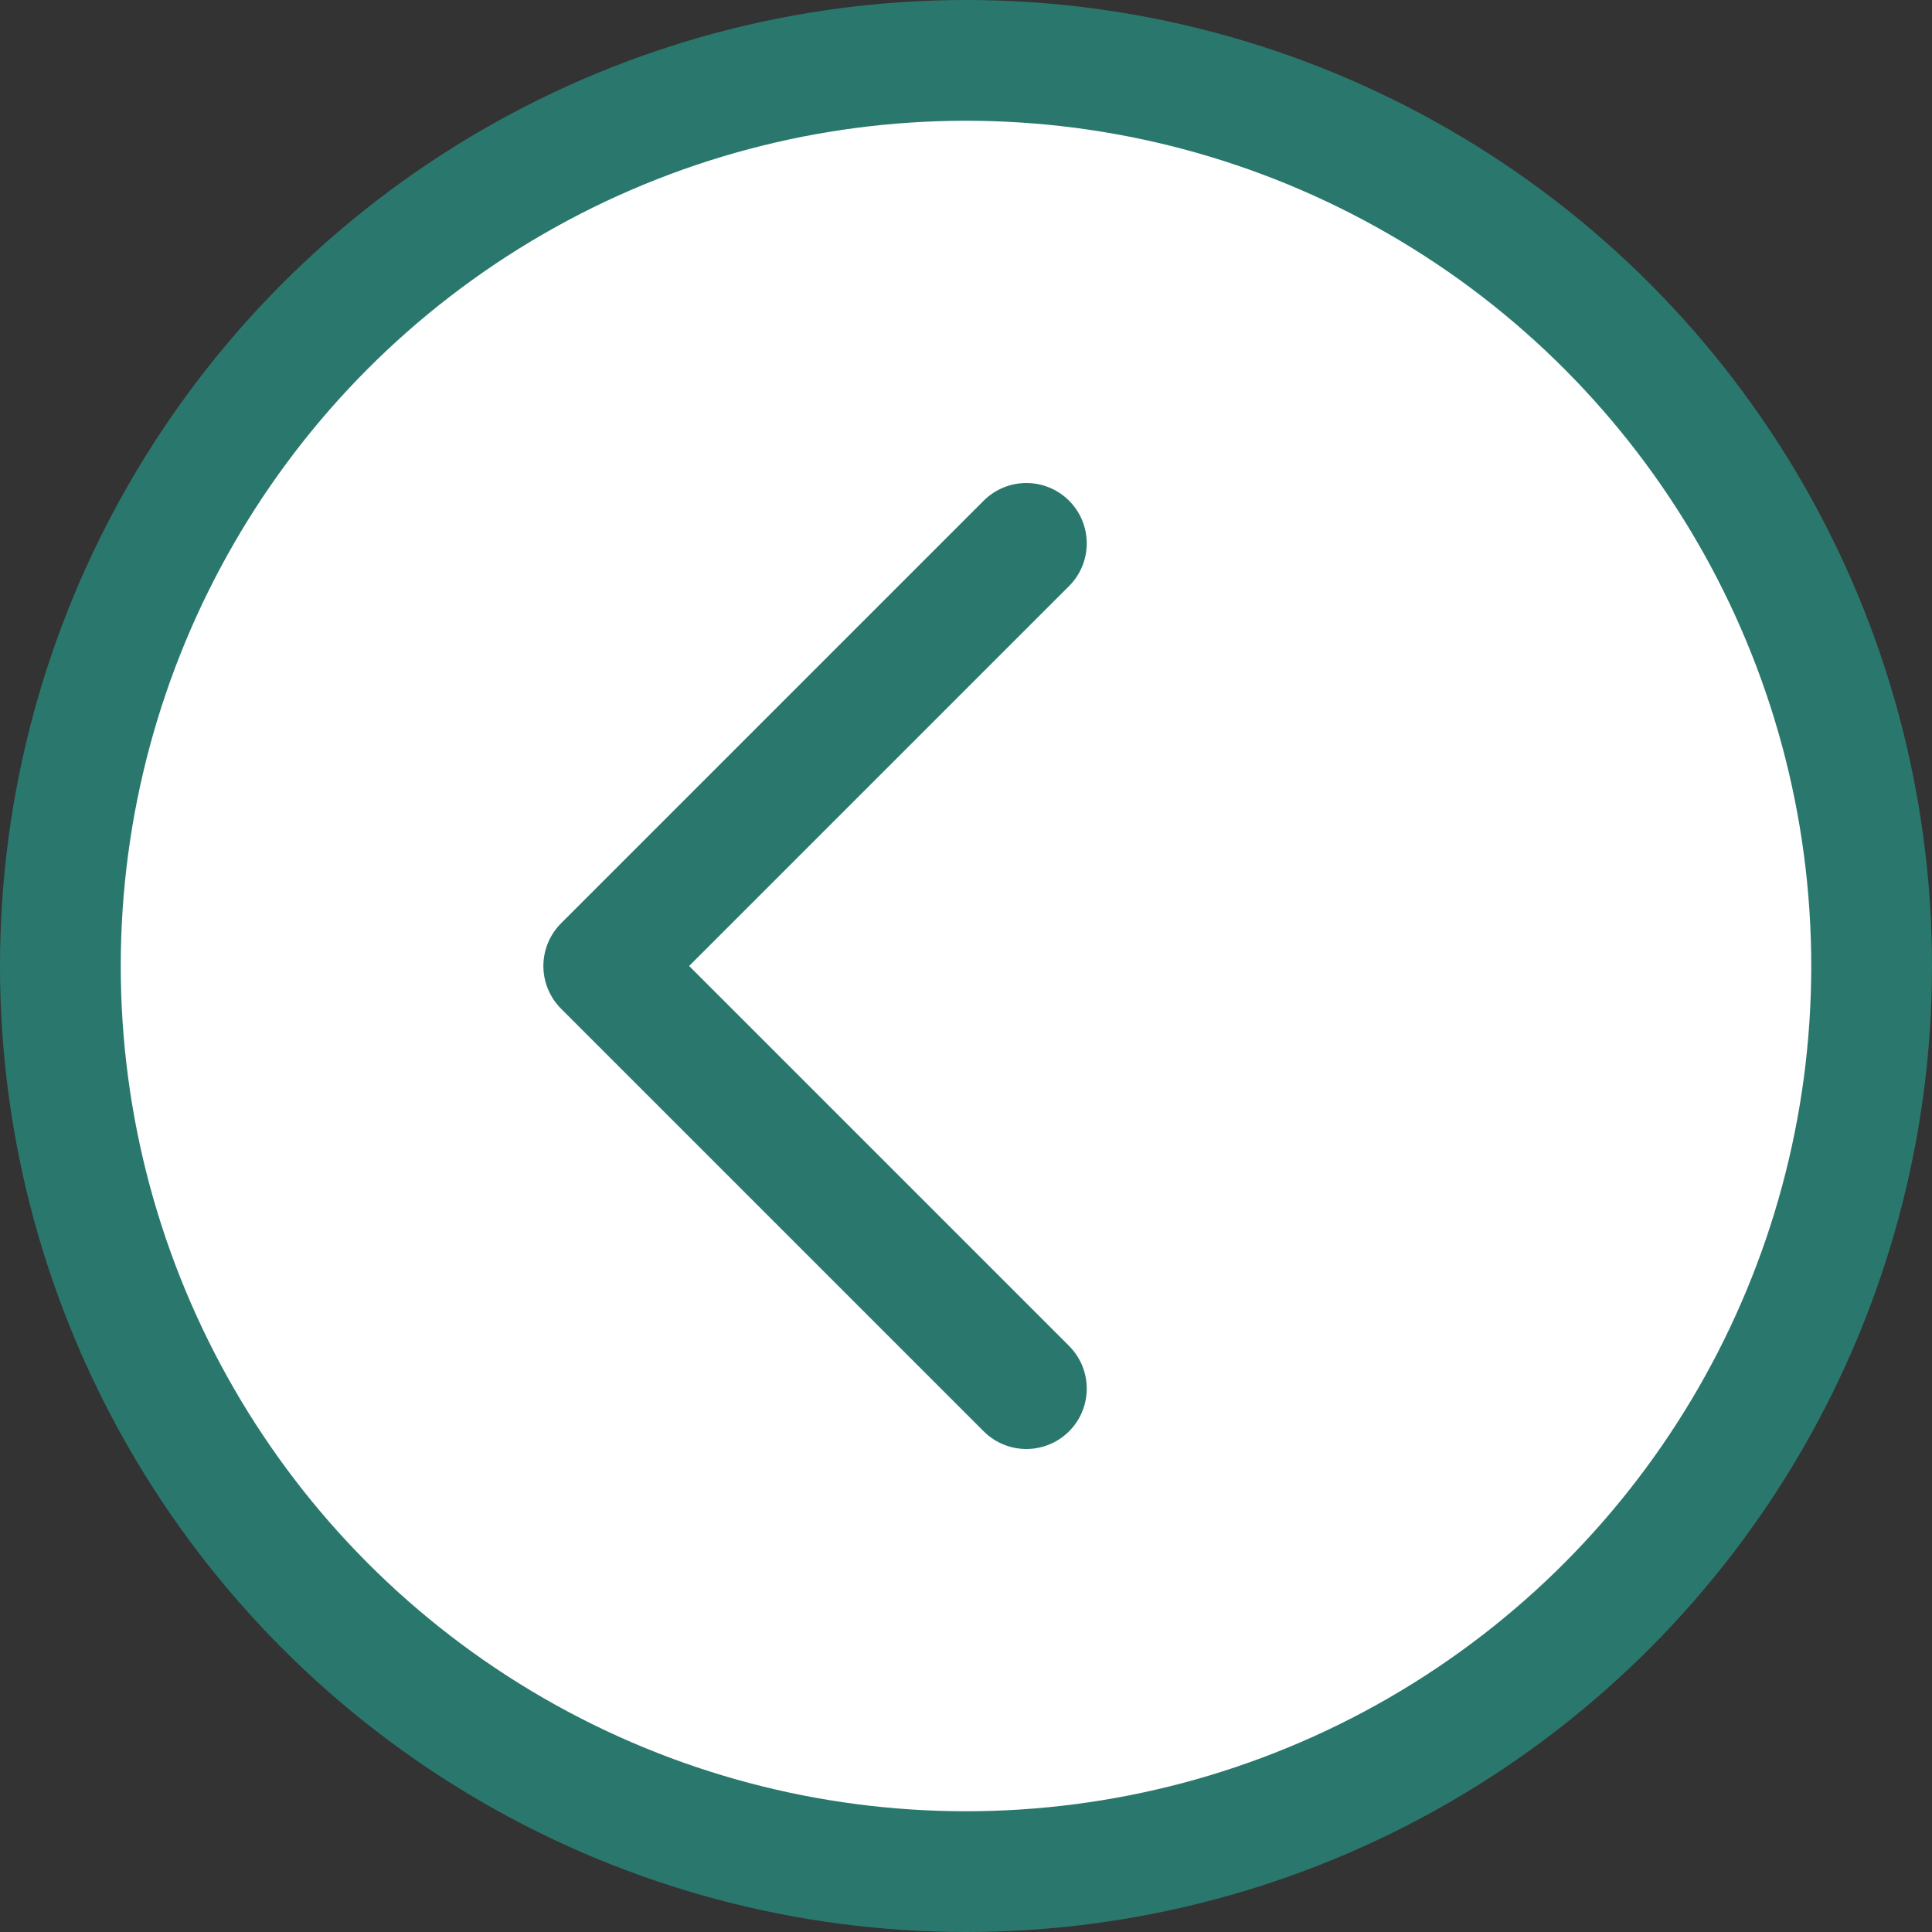
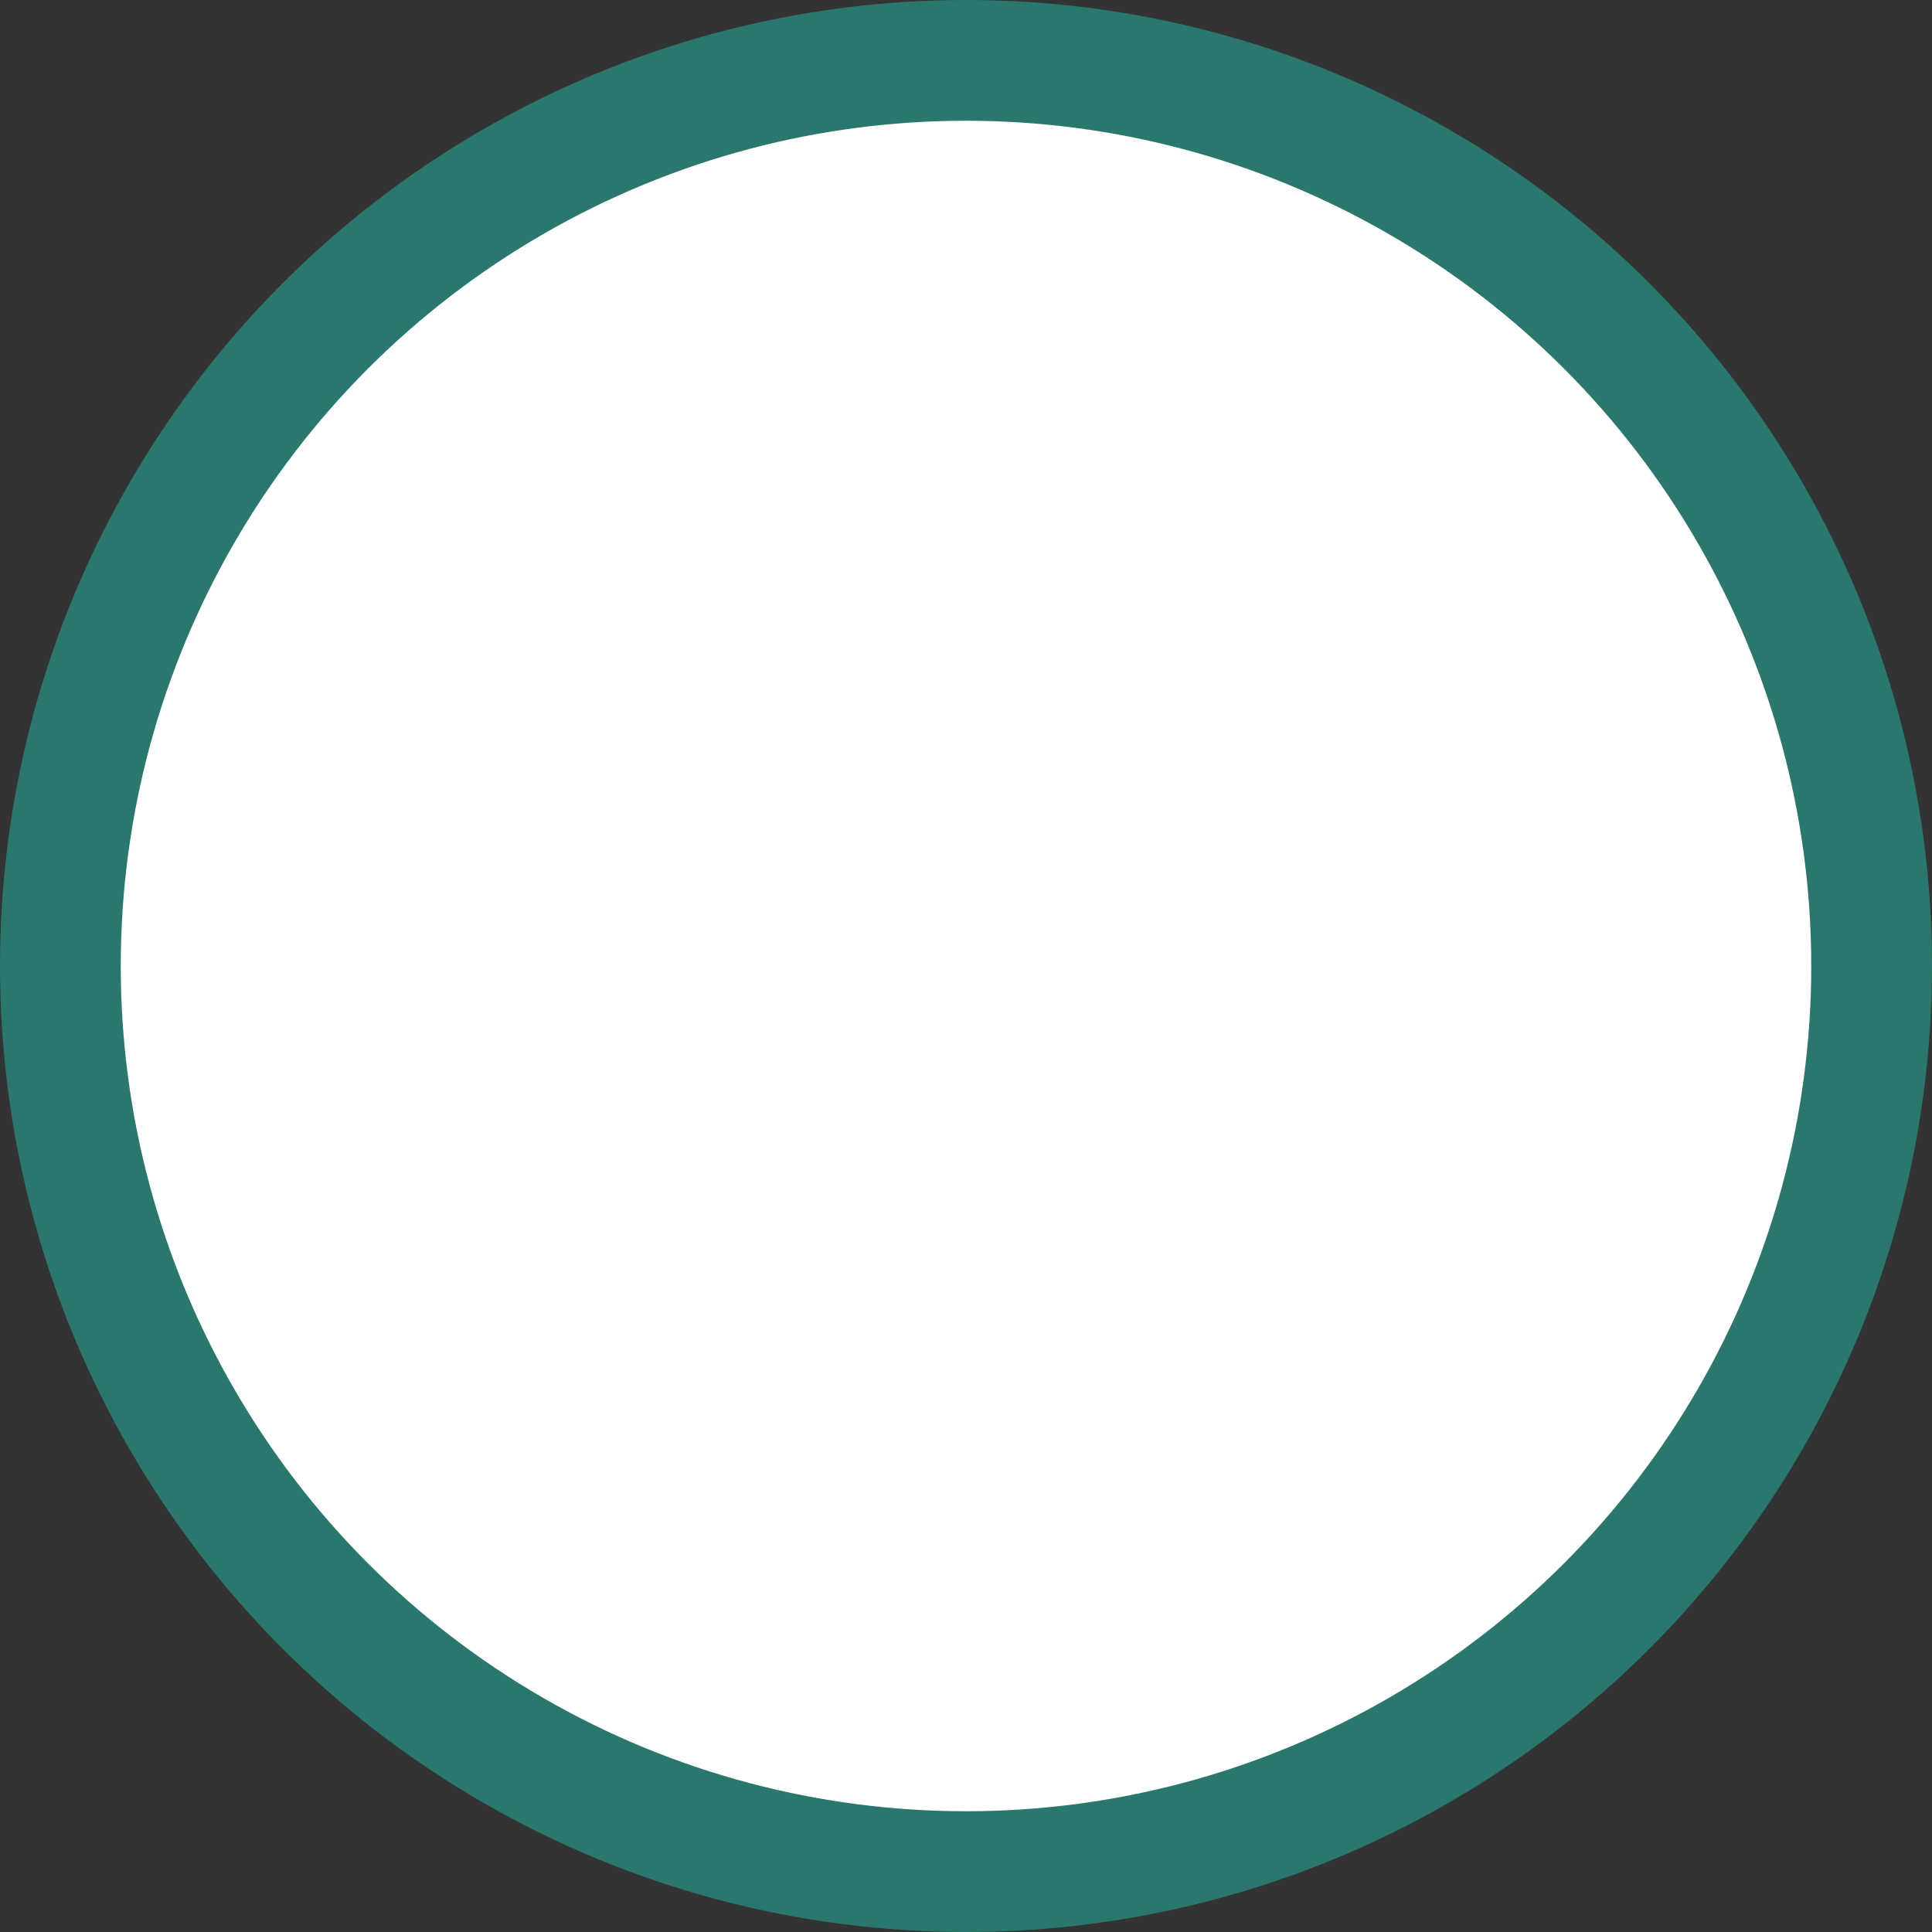
<svg xmlns="http://www.w3.org/2000/svg" width="32" height="32" viewBox="0 0 32 32" fill="none">
  <rect x="0" y="0" width="32" height="32" fill="#333333" stroke="none" />
  <circle cx="16" cy="16" r="15" fill="white" stroke="#2A786D" stroke-width="2" />
-   <path d="M17 9L10 16L17 23" stroke="#2A786D" stroke-width="2" stroke-linecap="round" stroke-linejoin="round" />
</svg>